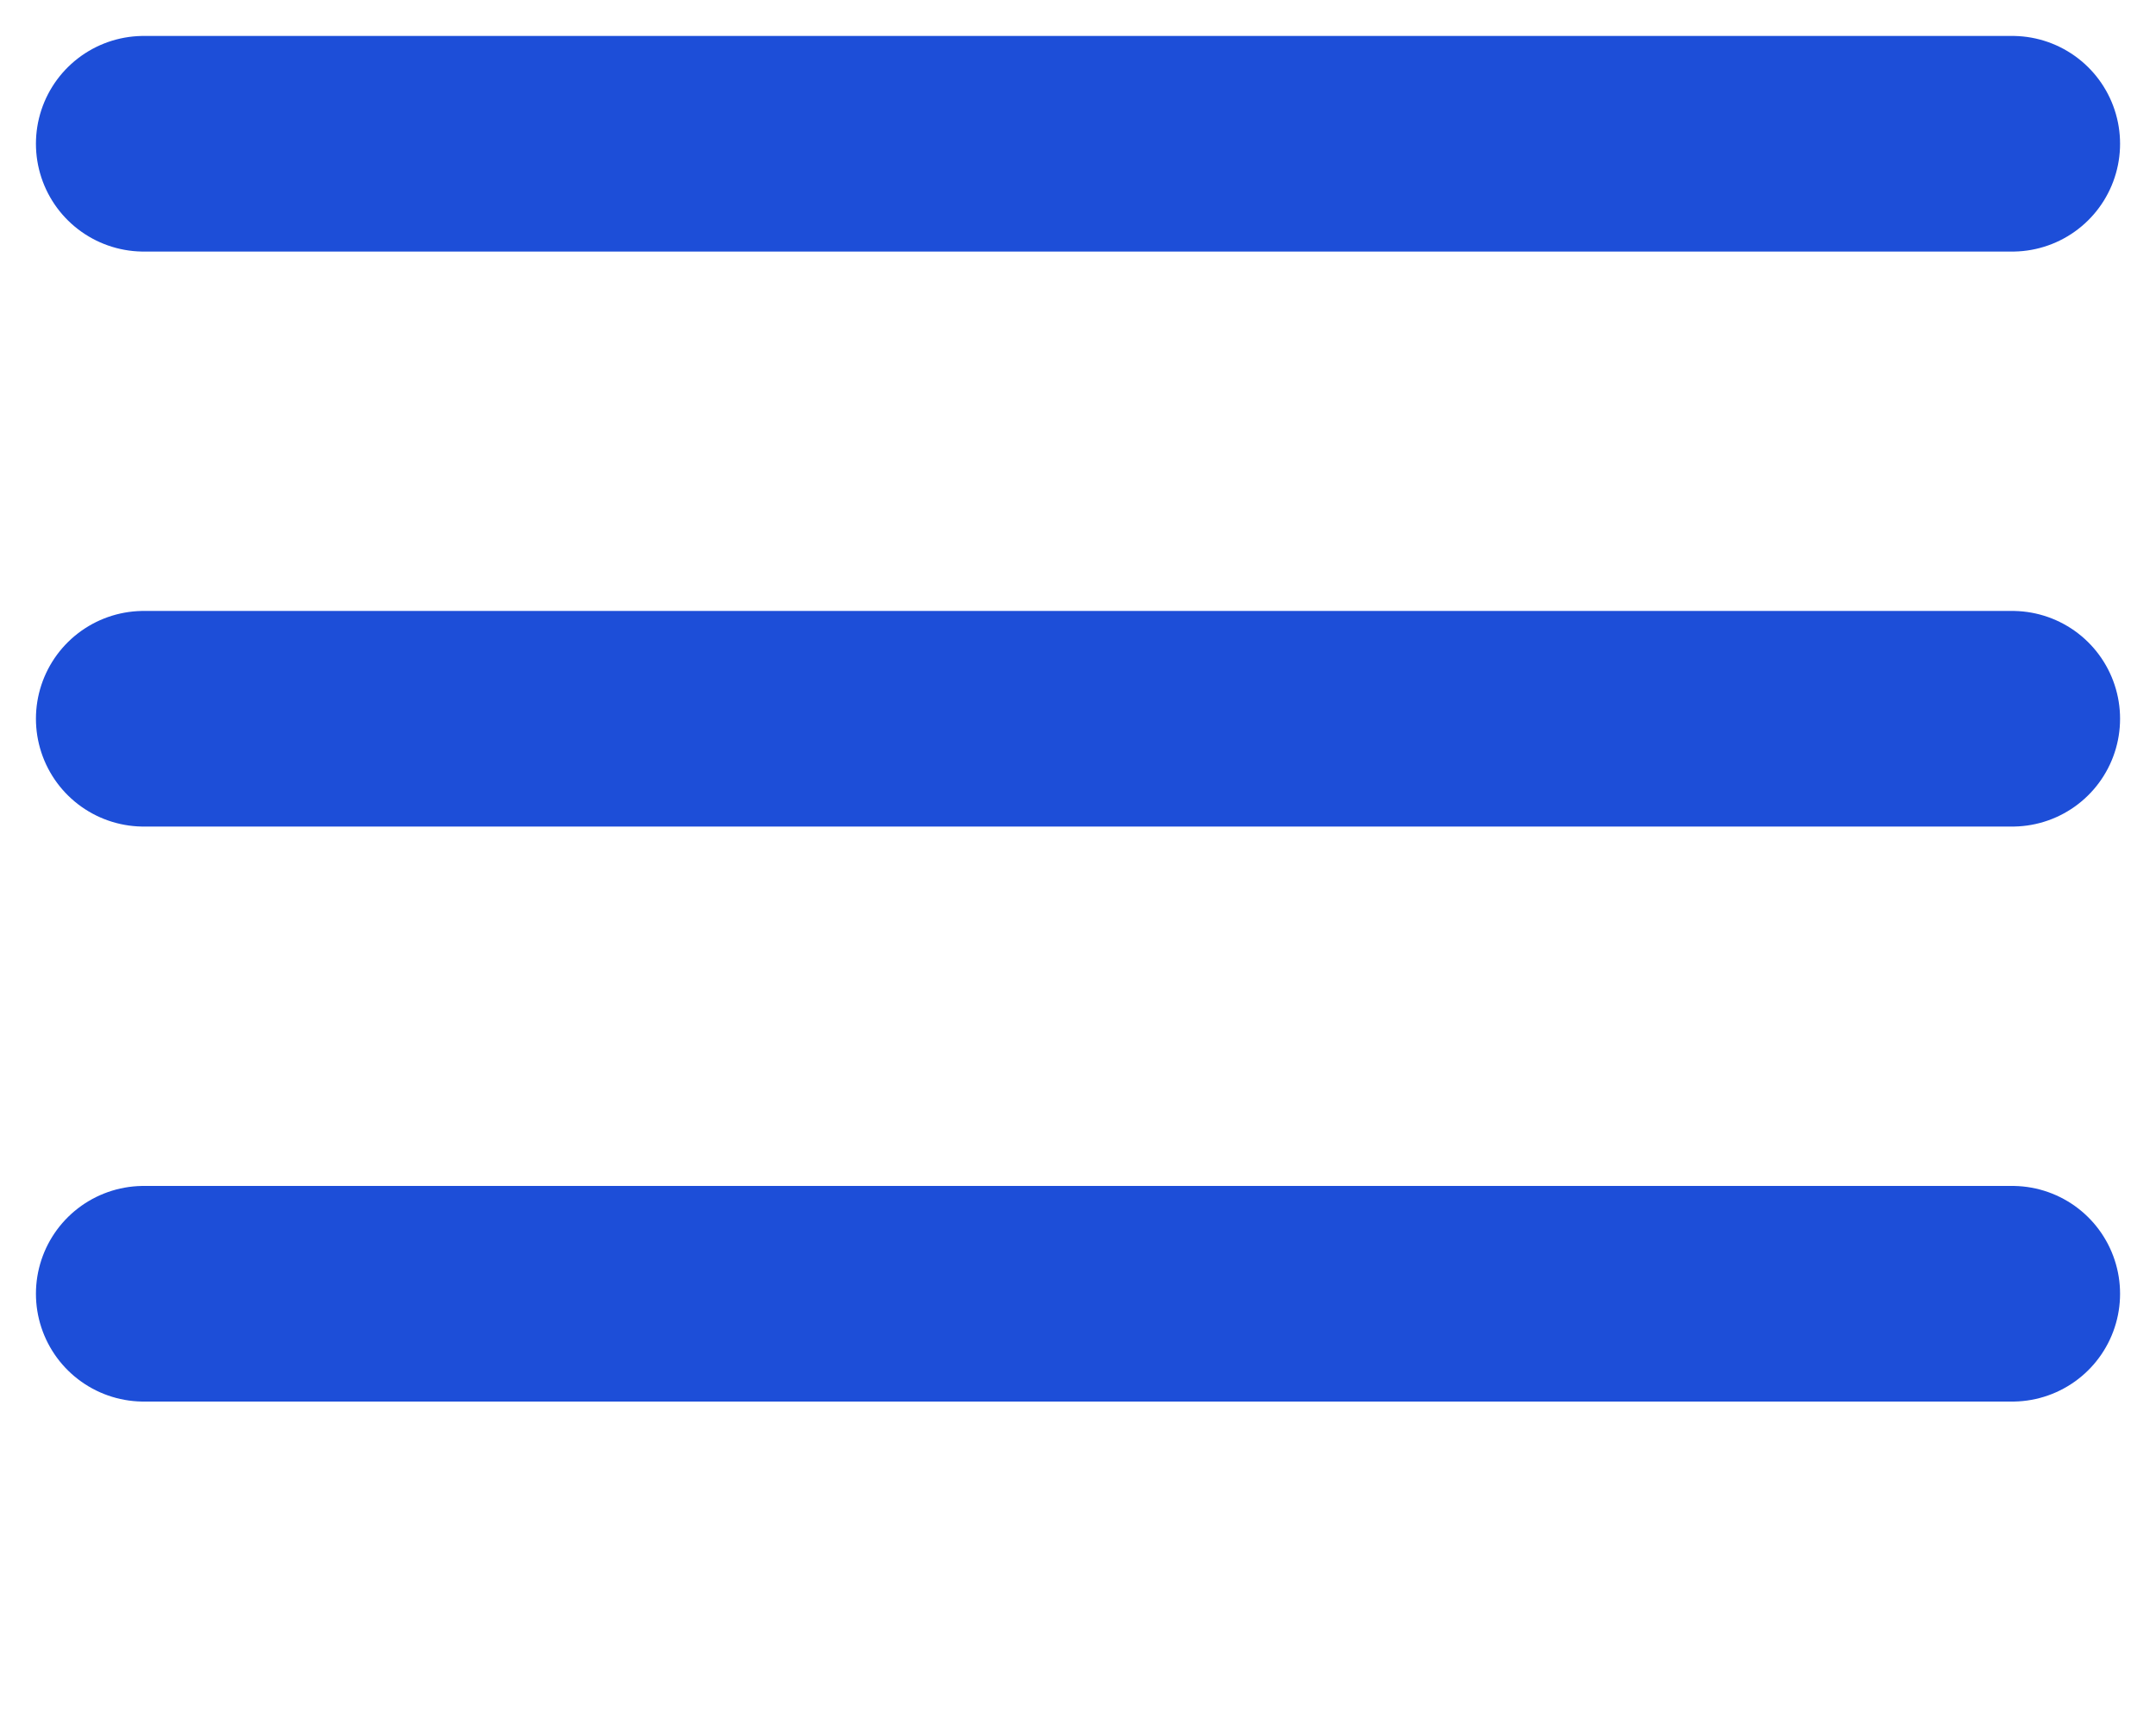
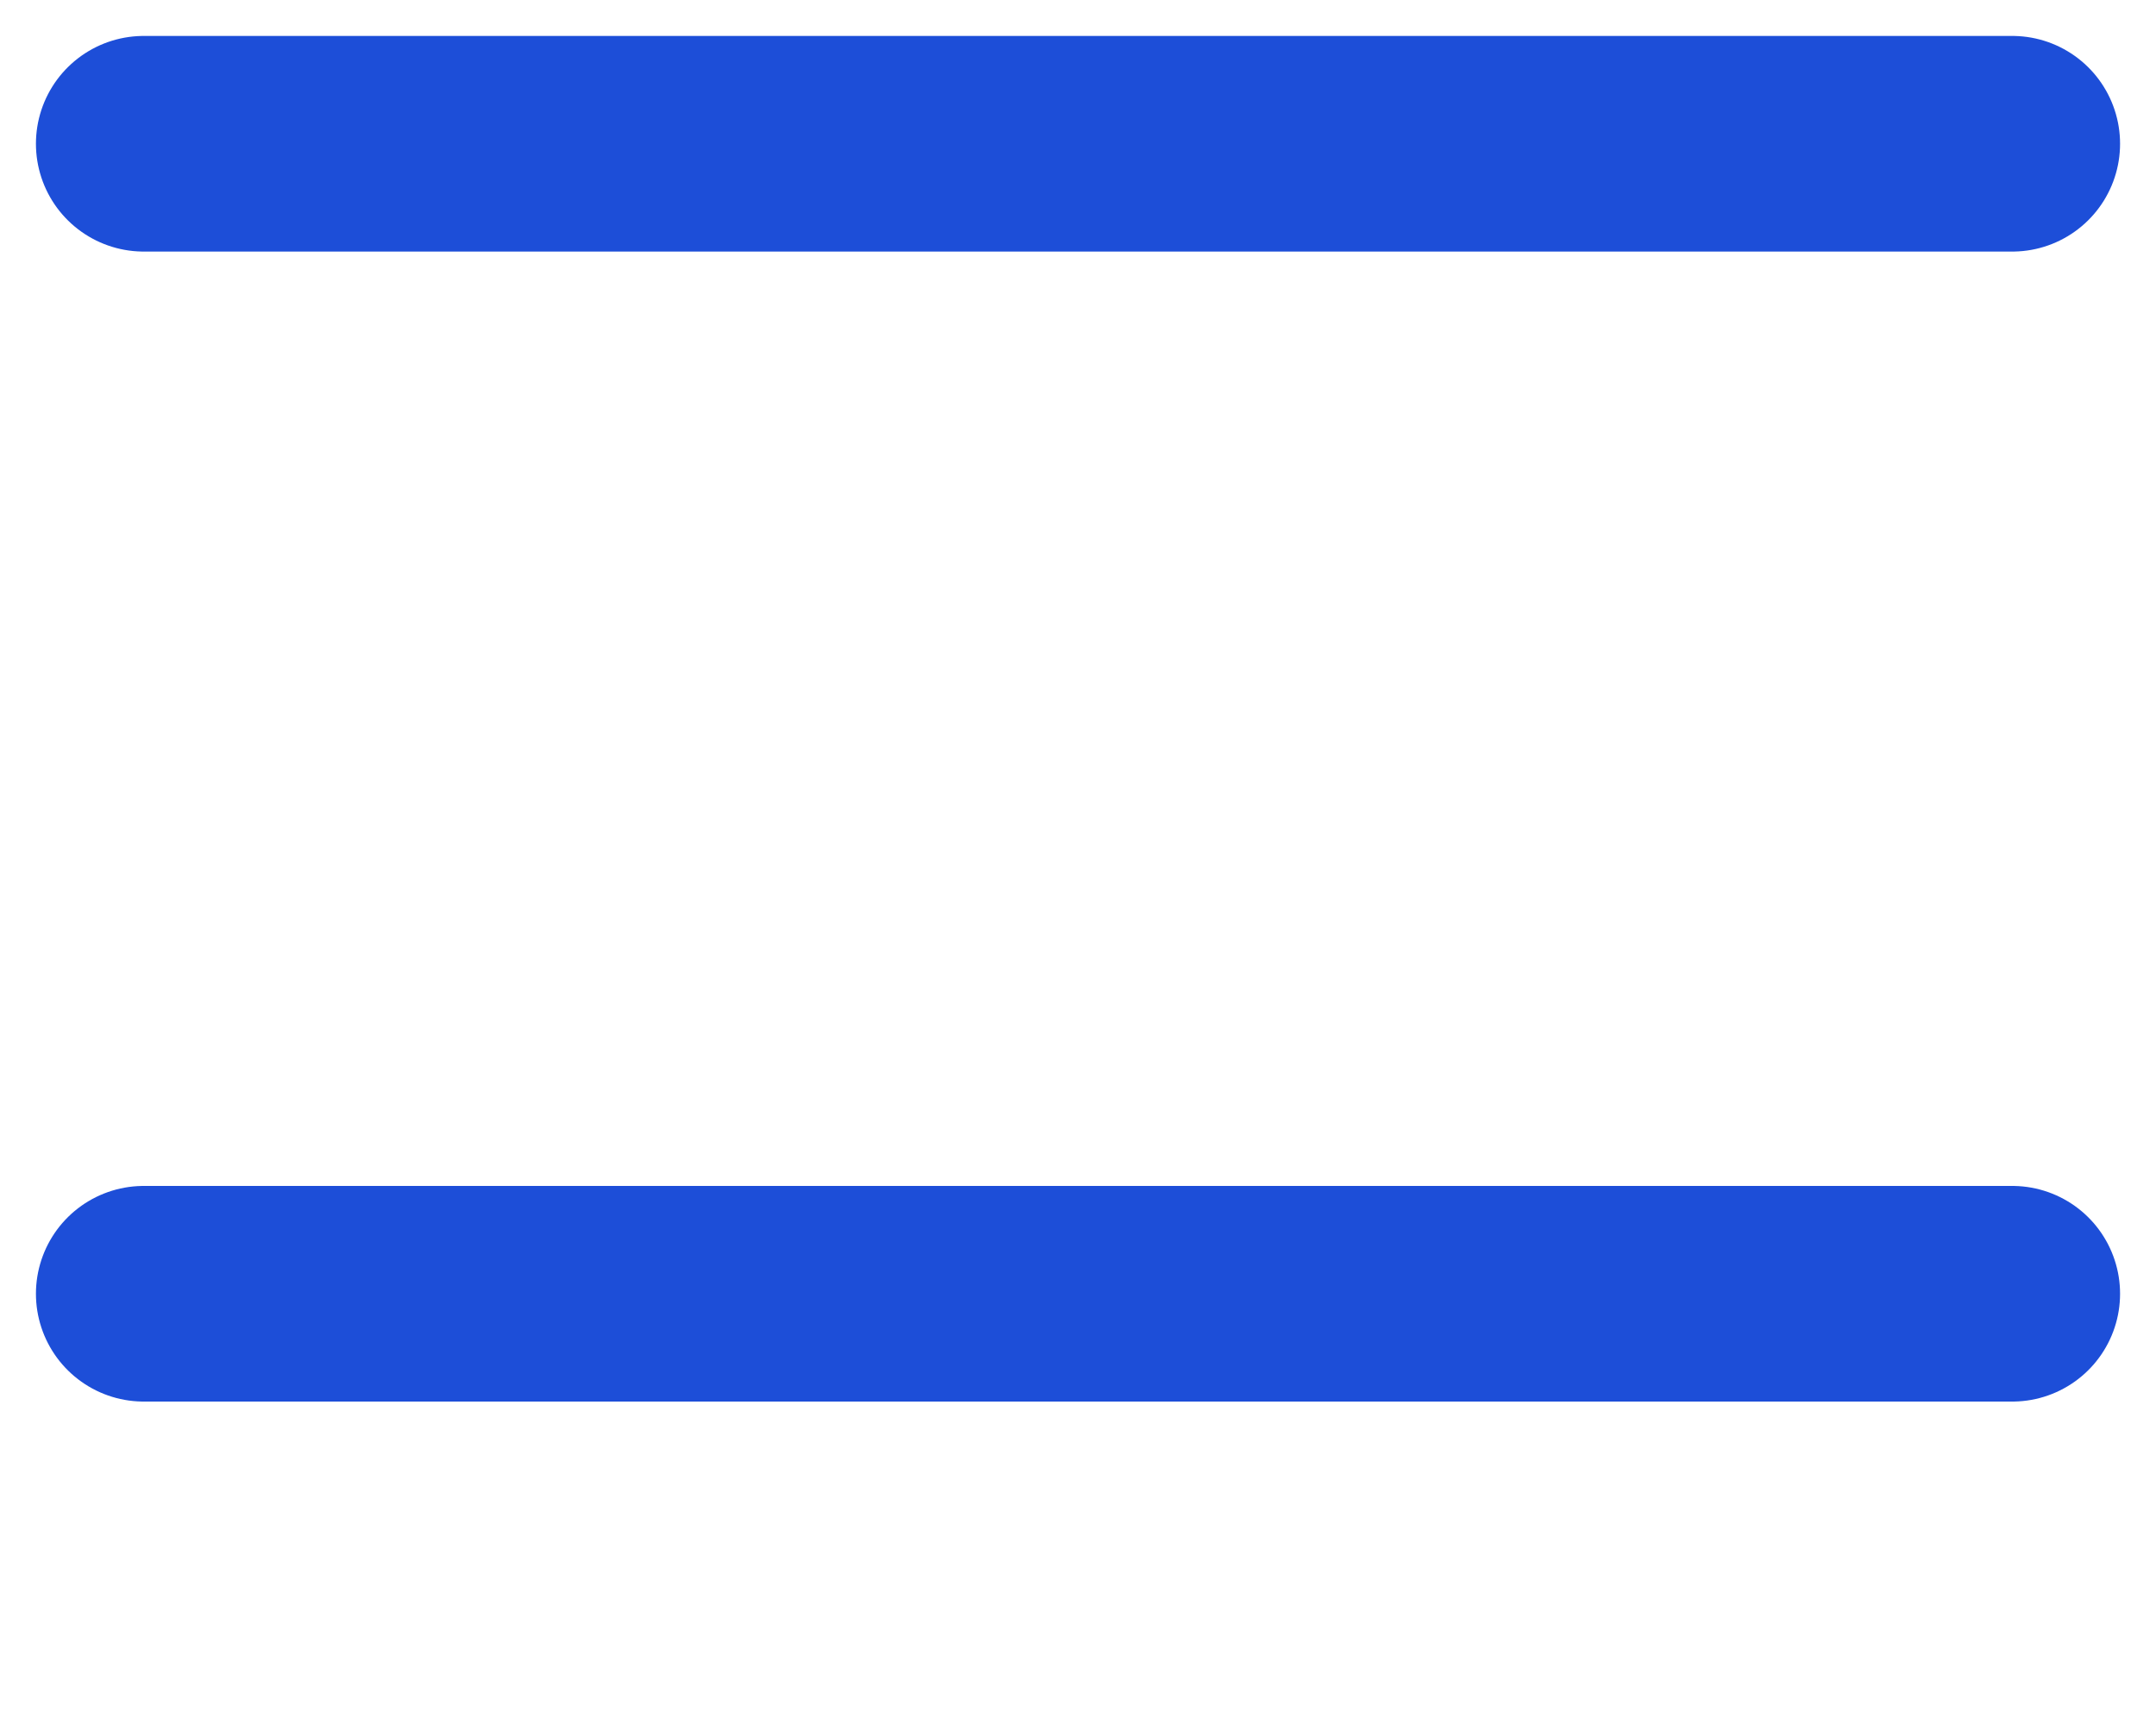
<svg xmlns="http://www.w3.org/2000/svg" width="30" height="24" viewBox="0 0 30 24" fill="none">
-   <path d="M2 2H28M2 10H28M2 18H28" stroke="#1D4ED8" stroke-width="3" stroke-linecap="round" stroke-linejoin="round" />
+   <path d="M2 2H28H28M2 18H28" stroke="#1D4ED8" stroke-width="3" stroke-linecap="round" stroke-linejoin="round" />
</svg>